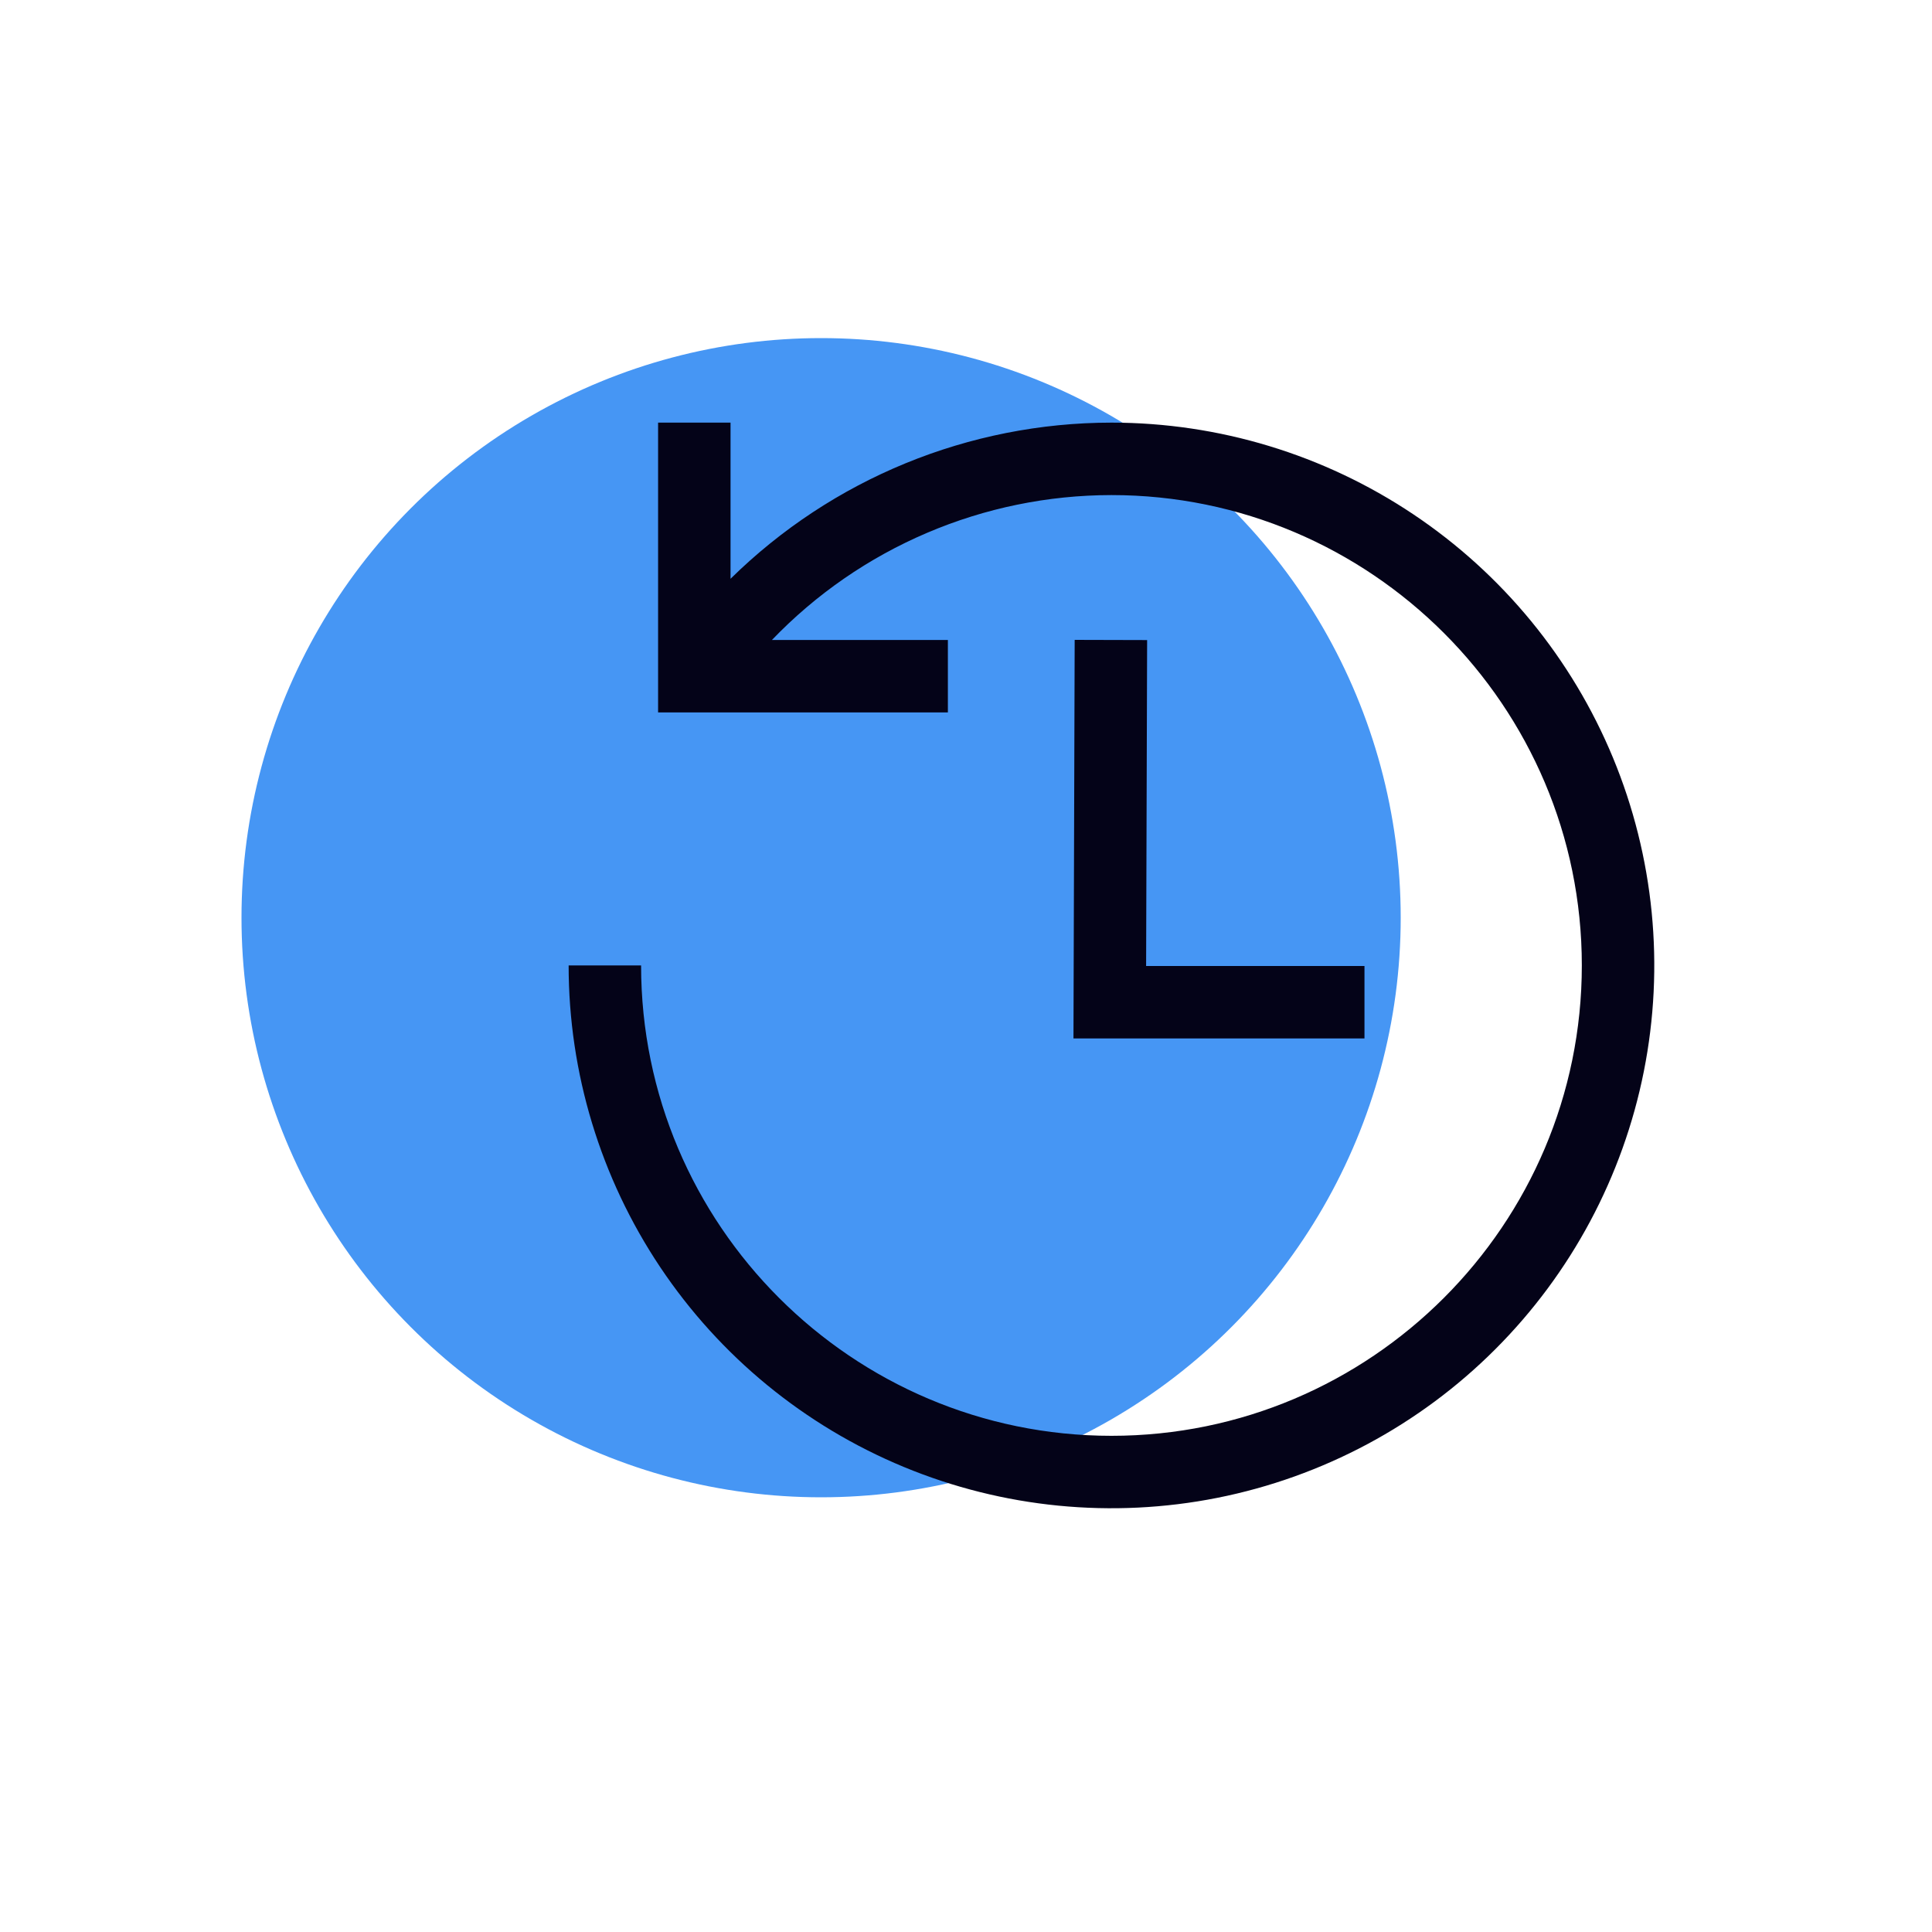
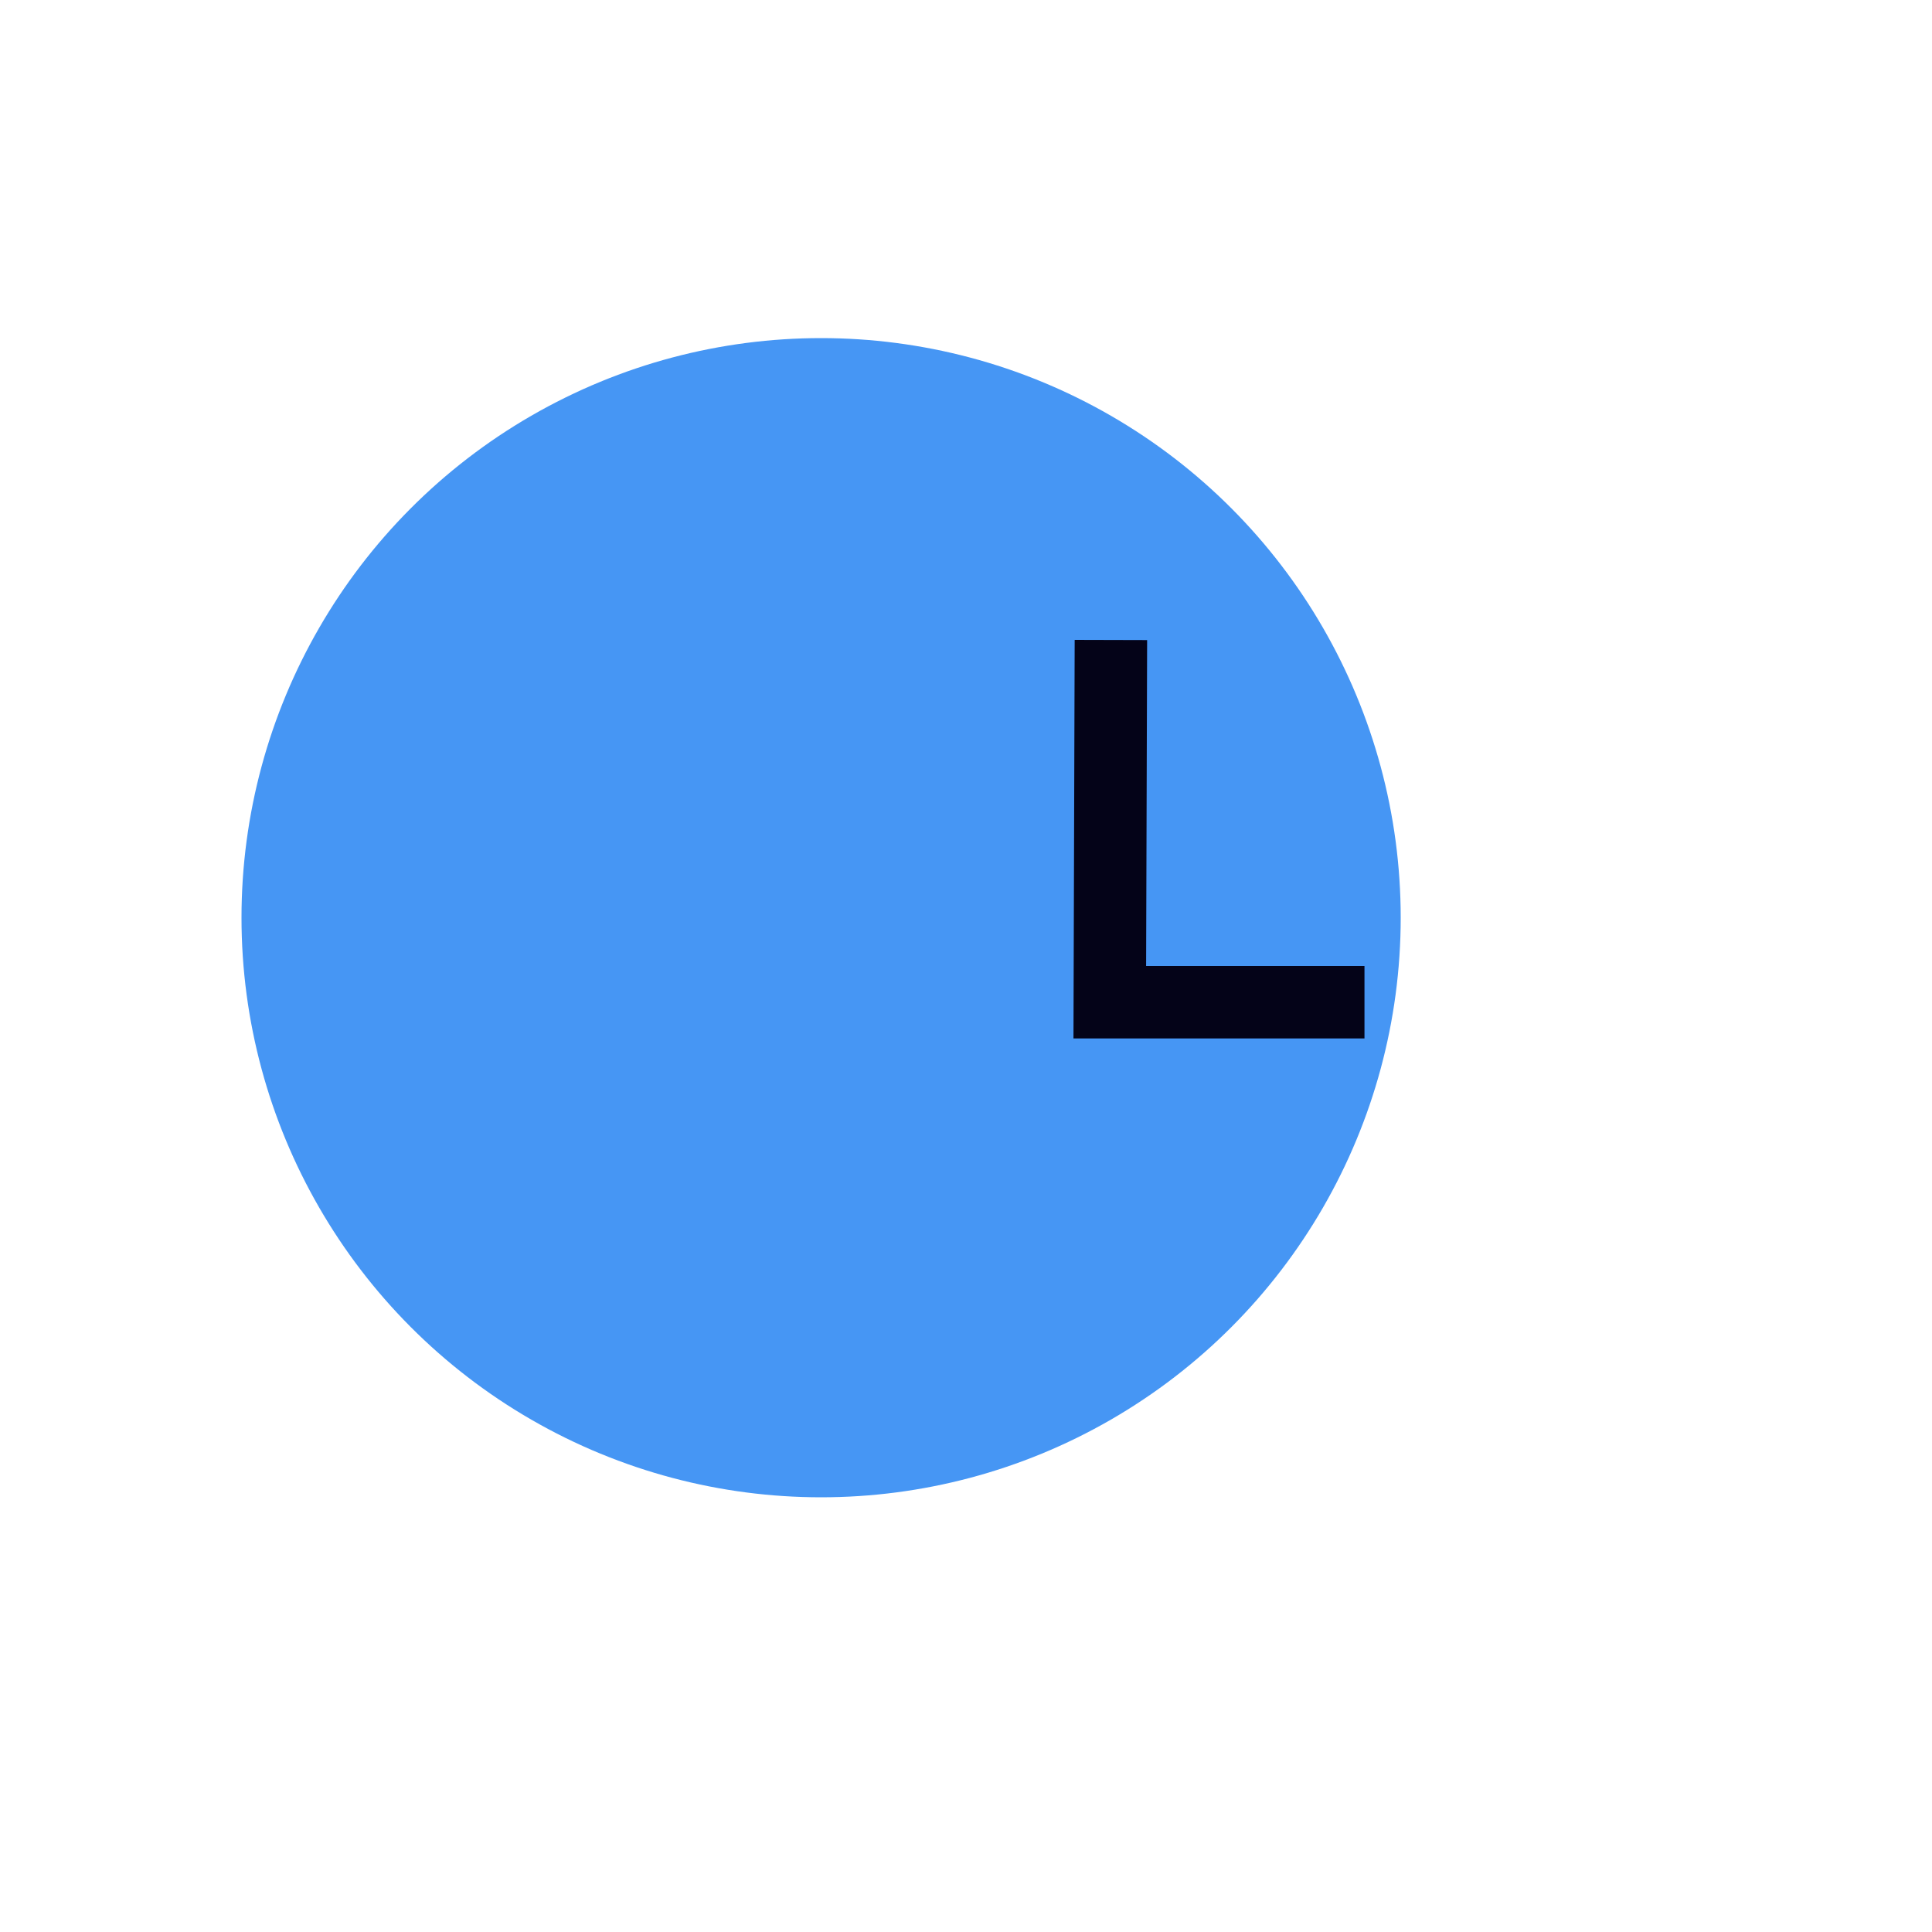
<svg xmlns="http://www.w3.org/2000/svg" width="40" height="40" viewBox="0 0 40 40" fill="none">
  <circle cx="17" cy="19" r="12" fill="#4696F4" />
  <g clip-path="url(#clip0_2080_128)">
-     <path d="M23.012 8.75C20.061 8.752 17.228 9.913 15.125 11.983V8.75H13.625V14.75H19.625V13.25H15.982C16.892 12.302 17.983 11.548 19.191 11.033C20.399 10.517 21.698 10.251 23.012 10.25C28.381 10.25 32.75 14.619 32.75 19.988C32.75 25.358 28.381 29.727 23.012 29.727C17.642 29.727 13.273 25.358 13.273 19.988H11.773C11.773 22.211 12.432 24.384 13.667 26.232C14.902 28.08 16.657 29.52 18.711 30.371C20.765 31.222 23.024 31.444 25.204 31.011C27.384 30.577 29.387 29.507 30.958 27.935C32.53 26.363 33.6 24.361 34.034 22.181C34.468 20.001 34.245 17.741 33.395 15.688C32.544 13.634 31.104 11.879 29.255 10.644C27.407 9.409 25.234 8.75 23.012 8.75Z" fill="#040318" />
    <path d="M22.25 13.248L22.225 21.5H28.25V20H23.729L23.75 13.252L22.25 13.248Z" fill="#040318" />
  </g>
  <defs>
    <clipPath id="clip0_2080_128">
      <rect width="24" height="24" fill="white" transform="translate(11 8)" />
    </clipPath>
  </defs>
</svg>